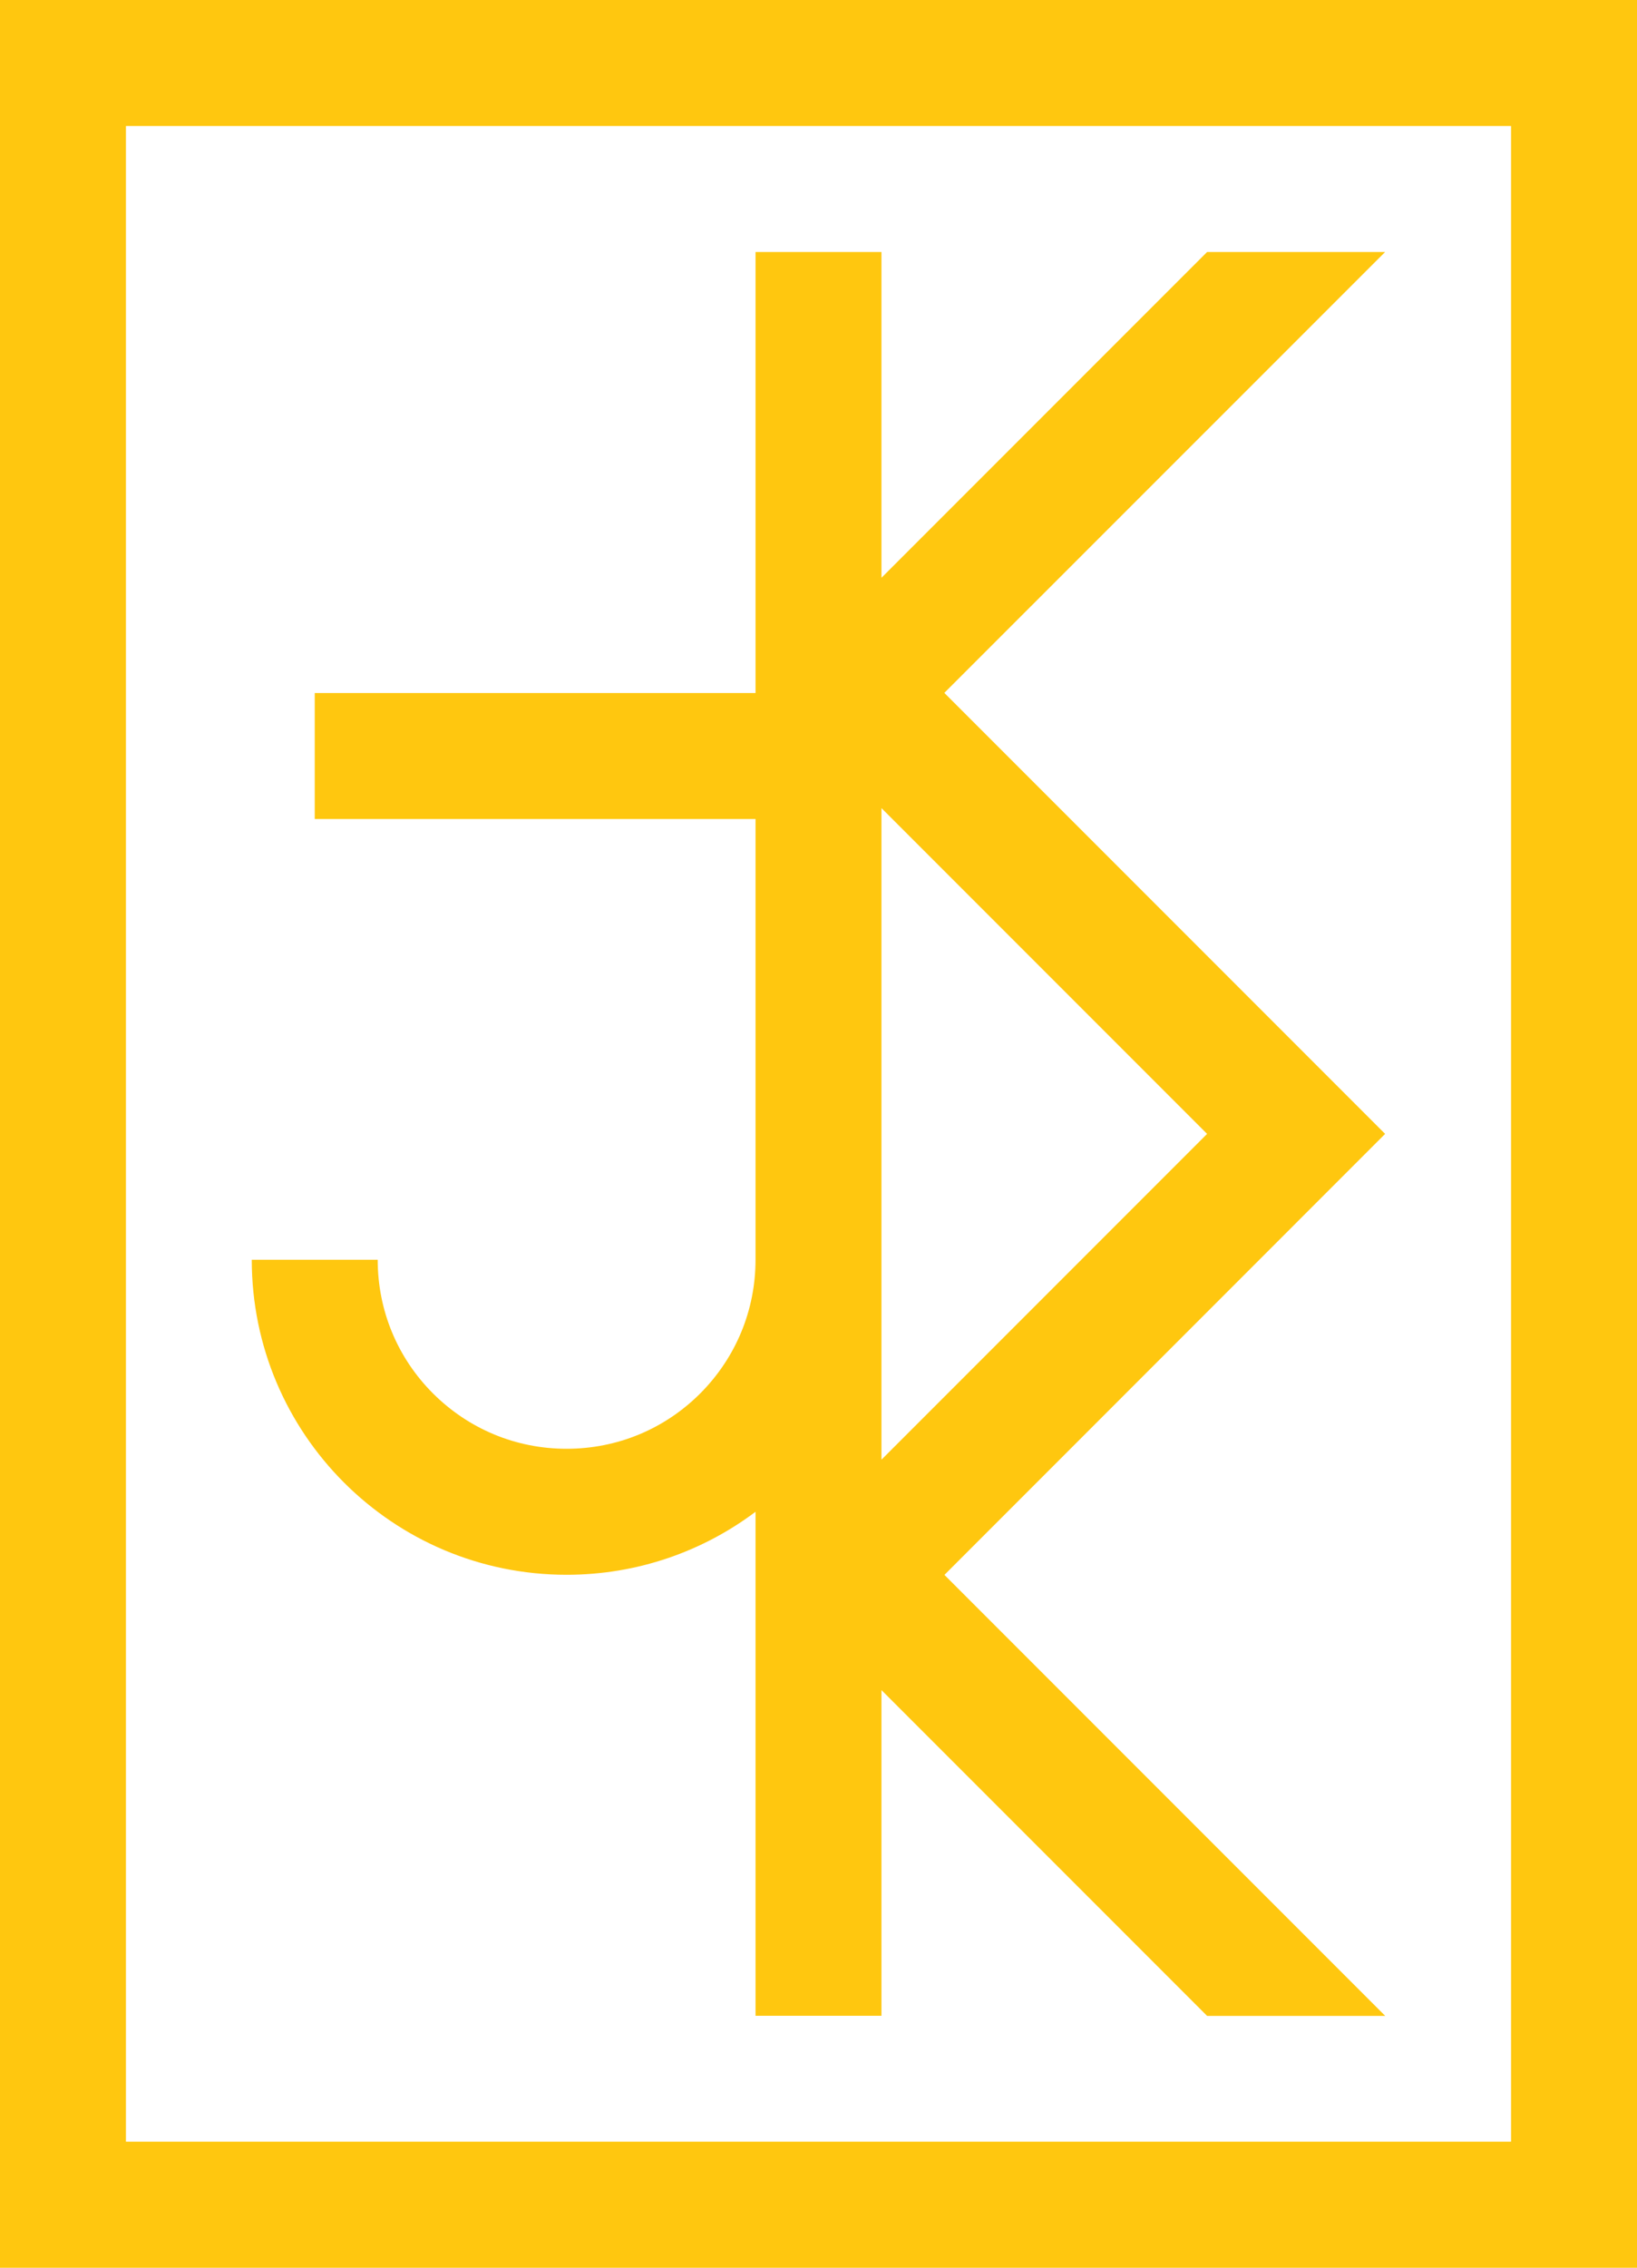
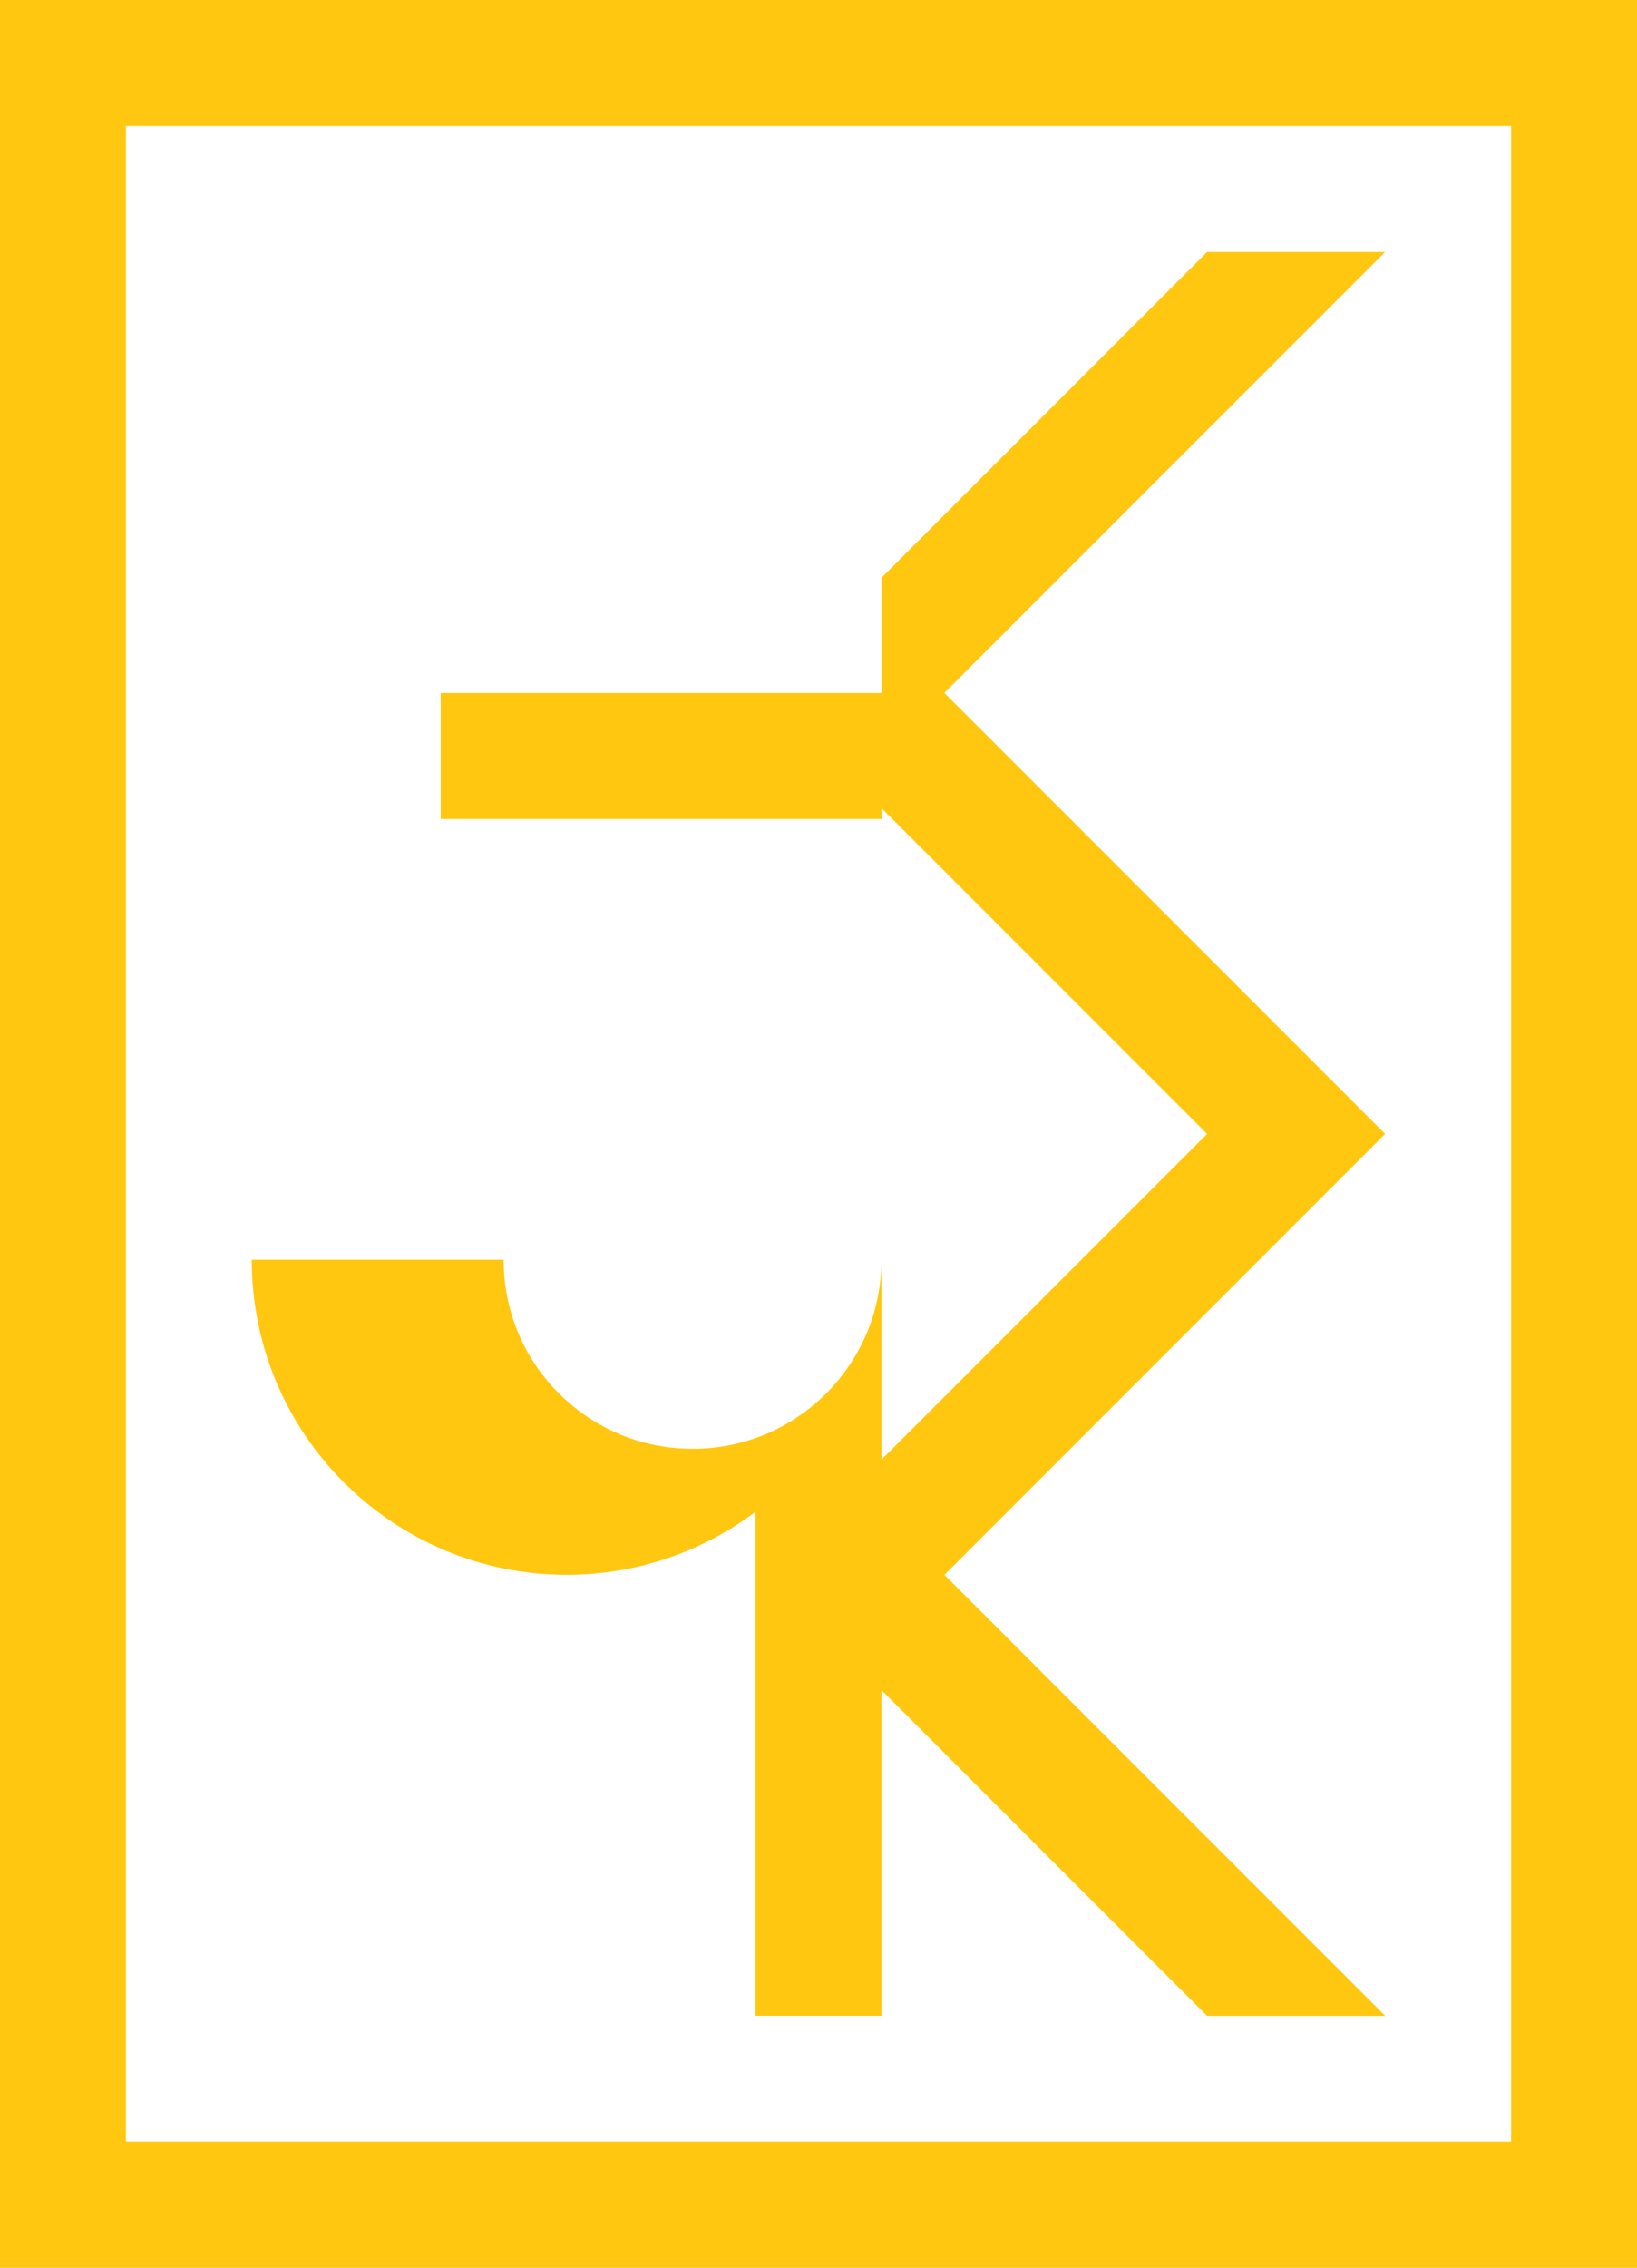
<svg xmlns="http://www.w3.org/2000/svg" width="619.96" height="858.44" viewBox="0 0 16403 22712.7" shape-rendering="geometricPrecision" image-rendering="optimizeQuality" fill-rule="nonzero" fill="#ffc70f">
-   <path d="M13879.13 11356.35l-4416.8-4416.8 4416.8-4415.7h-1783.86l-3262.8 3262.8v-3262.8H7570.54v4416.8h-4416.8V8202.6h4416.8v4414.57c0 505.22-196.97 980.4-554.2 1338.73-357.22 357.2-832.4 554.18-1338.73 554.18s-980.4-196.97-1338.73-554.18c-357.2-357.22-554.2-832.4-554.2-1338.73H2522.76c0 1742.68 1412.18 3154.86 3154.86 3154.86 709.98 0 1365.43-234.8 1892.9-630.98v5047.78h1261.94v-3261.7l3262.8 3262.8h1784.97l-4416.8-4416.8 4415.7-4416.8zm-5046.66 2854.4v-6117.2l3262.8 3262.8-3262.8 3262.8v-408.4zM15141.05 0H0v22712.7h16403V0h-1261.95zm0 21449.65H1261.94V1261.95h13879.1v20187.7z" />
+   <path d="M13879.13 11356.35l-4416.8-4416.8 4416.8-4415.7h-1783.86l-3262.8 3262.8v-3262.8v4416.8h-4416.8V8202.6h4416.8v4414.57c0 505.22-196.97 980.4-554.2 1338.73-357.22 357.2-832.4 554.18-1338.73 554.18s-980.4-196.97-1338.73-554.18c-357.2-357.22-554.2-832.4-554.2-1338.73H2522.76c0 1742.68 1412.18 3154.86 3154.86 3154.86 709.98 0 1365.43-234.8 1892.9-630.98v5047.78h1261.94v-3261.7l3262.8 3262.8h1784.97l-4416.8-4416.8 4415.7-4416.8zm-5046.66 2854.4v-6117.2l3262.8 3262.8-3262.8 3262.8v-408.4zM15141.05 0H0v22712.7h16403V0h-1261.95zm0 21449.65H1261.94V1261.95h13879.1v20187.7z" />
</svg>